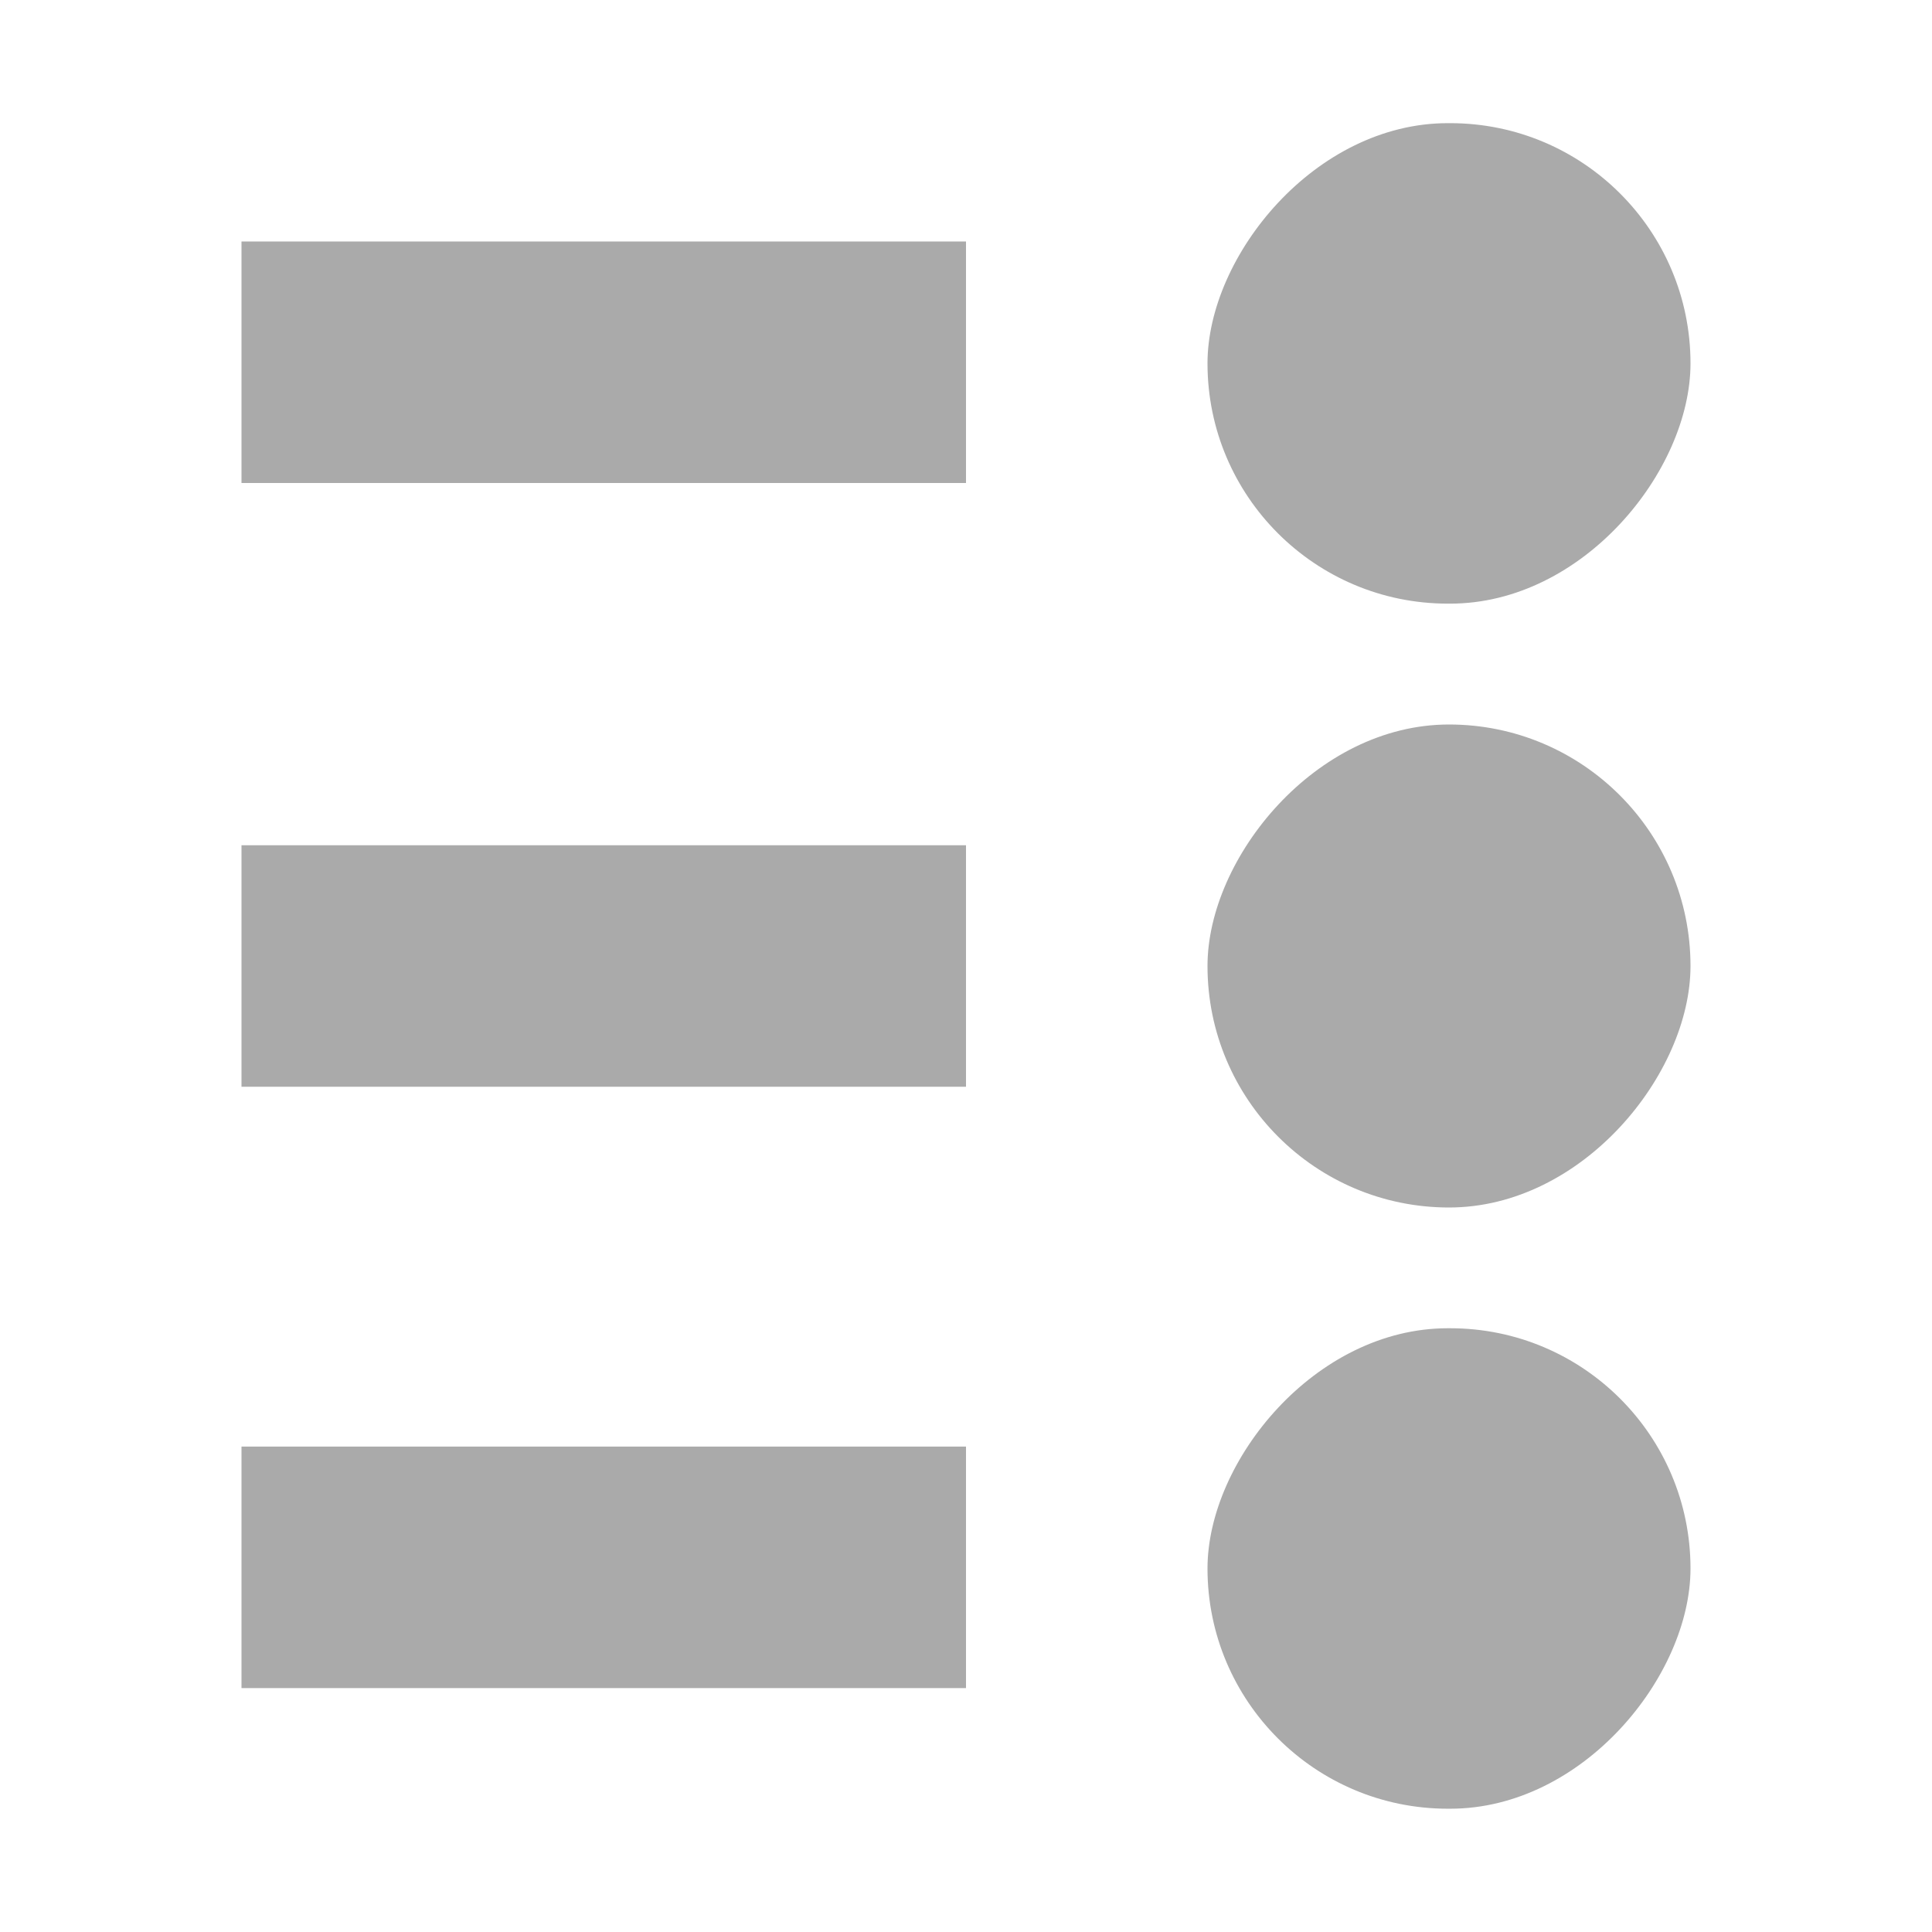
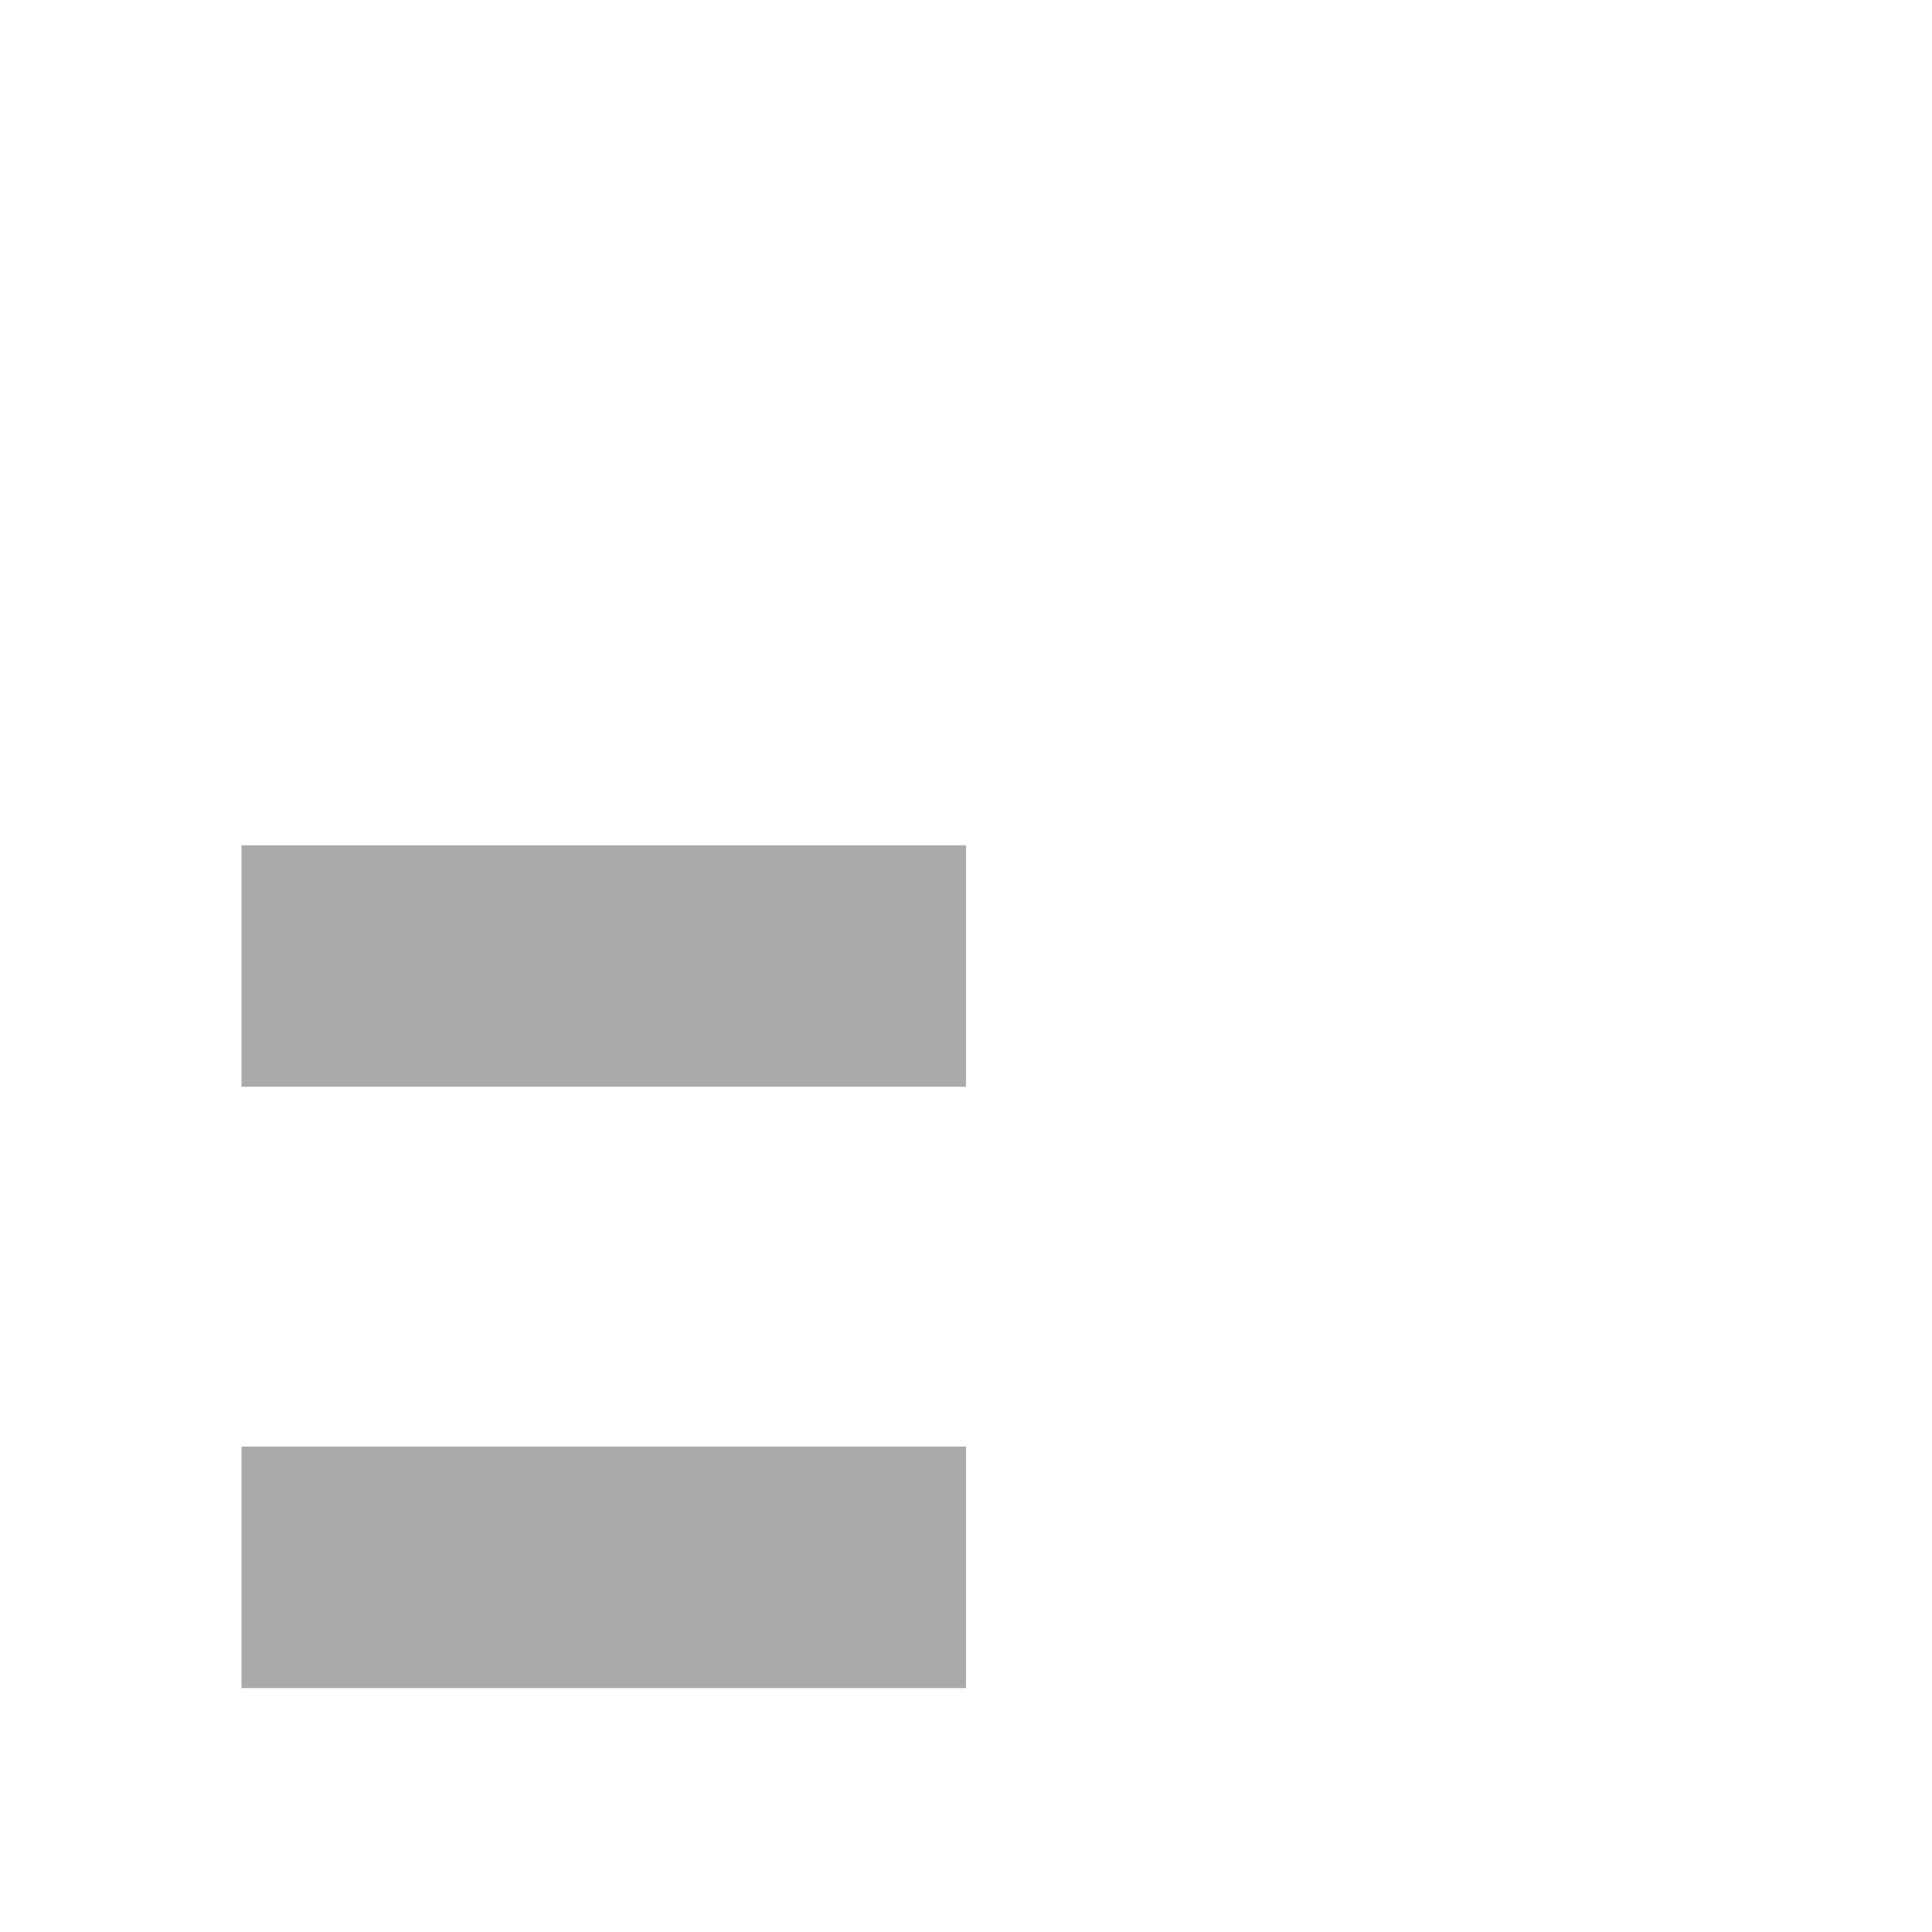
<svg xmlns="http://www.w3.org/2000/svg" width="16" height="16" version="1.1">
  <g transform="translate(-41 -867)" fill="#aaaaaa">
    <rect transform="scale(-1,1)" x="-49" y="874" width="6" height="2" color="#000000" enable-background="new" />
    <rect transform="scale(-1,1)" x="-49" y="878.98" width="6" height="2" color="#000000" enable-background="new" />
-     <rect transform="scale(-1,1)" x="-55" y="873" width="4" height="4" rx="2" ry="2" color="#000000" enable-background="new" />
-     <rect transform="scale(-1,1)" x="-55" y="878" width="4" height="3.979" rx="1.99" ry="1.99" color="#000000" enable-background="new" />
-     <rect transform="scale(-1,1)" x="-49" y="869" width="6" height="2" color="#000000" enable-background="new" />
-     <rect transform="scale(-1,1)" x="-55" y="868.02" width="4" height="3.979" rx="1.99" ry="1.99" color="#000000" enable-background="new" />
  </g>
</svg>